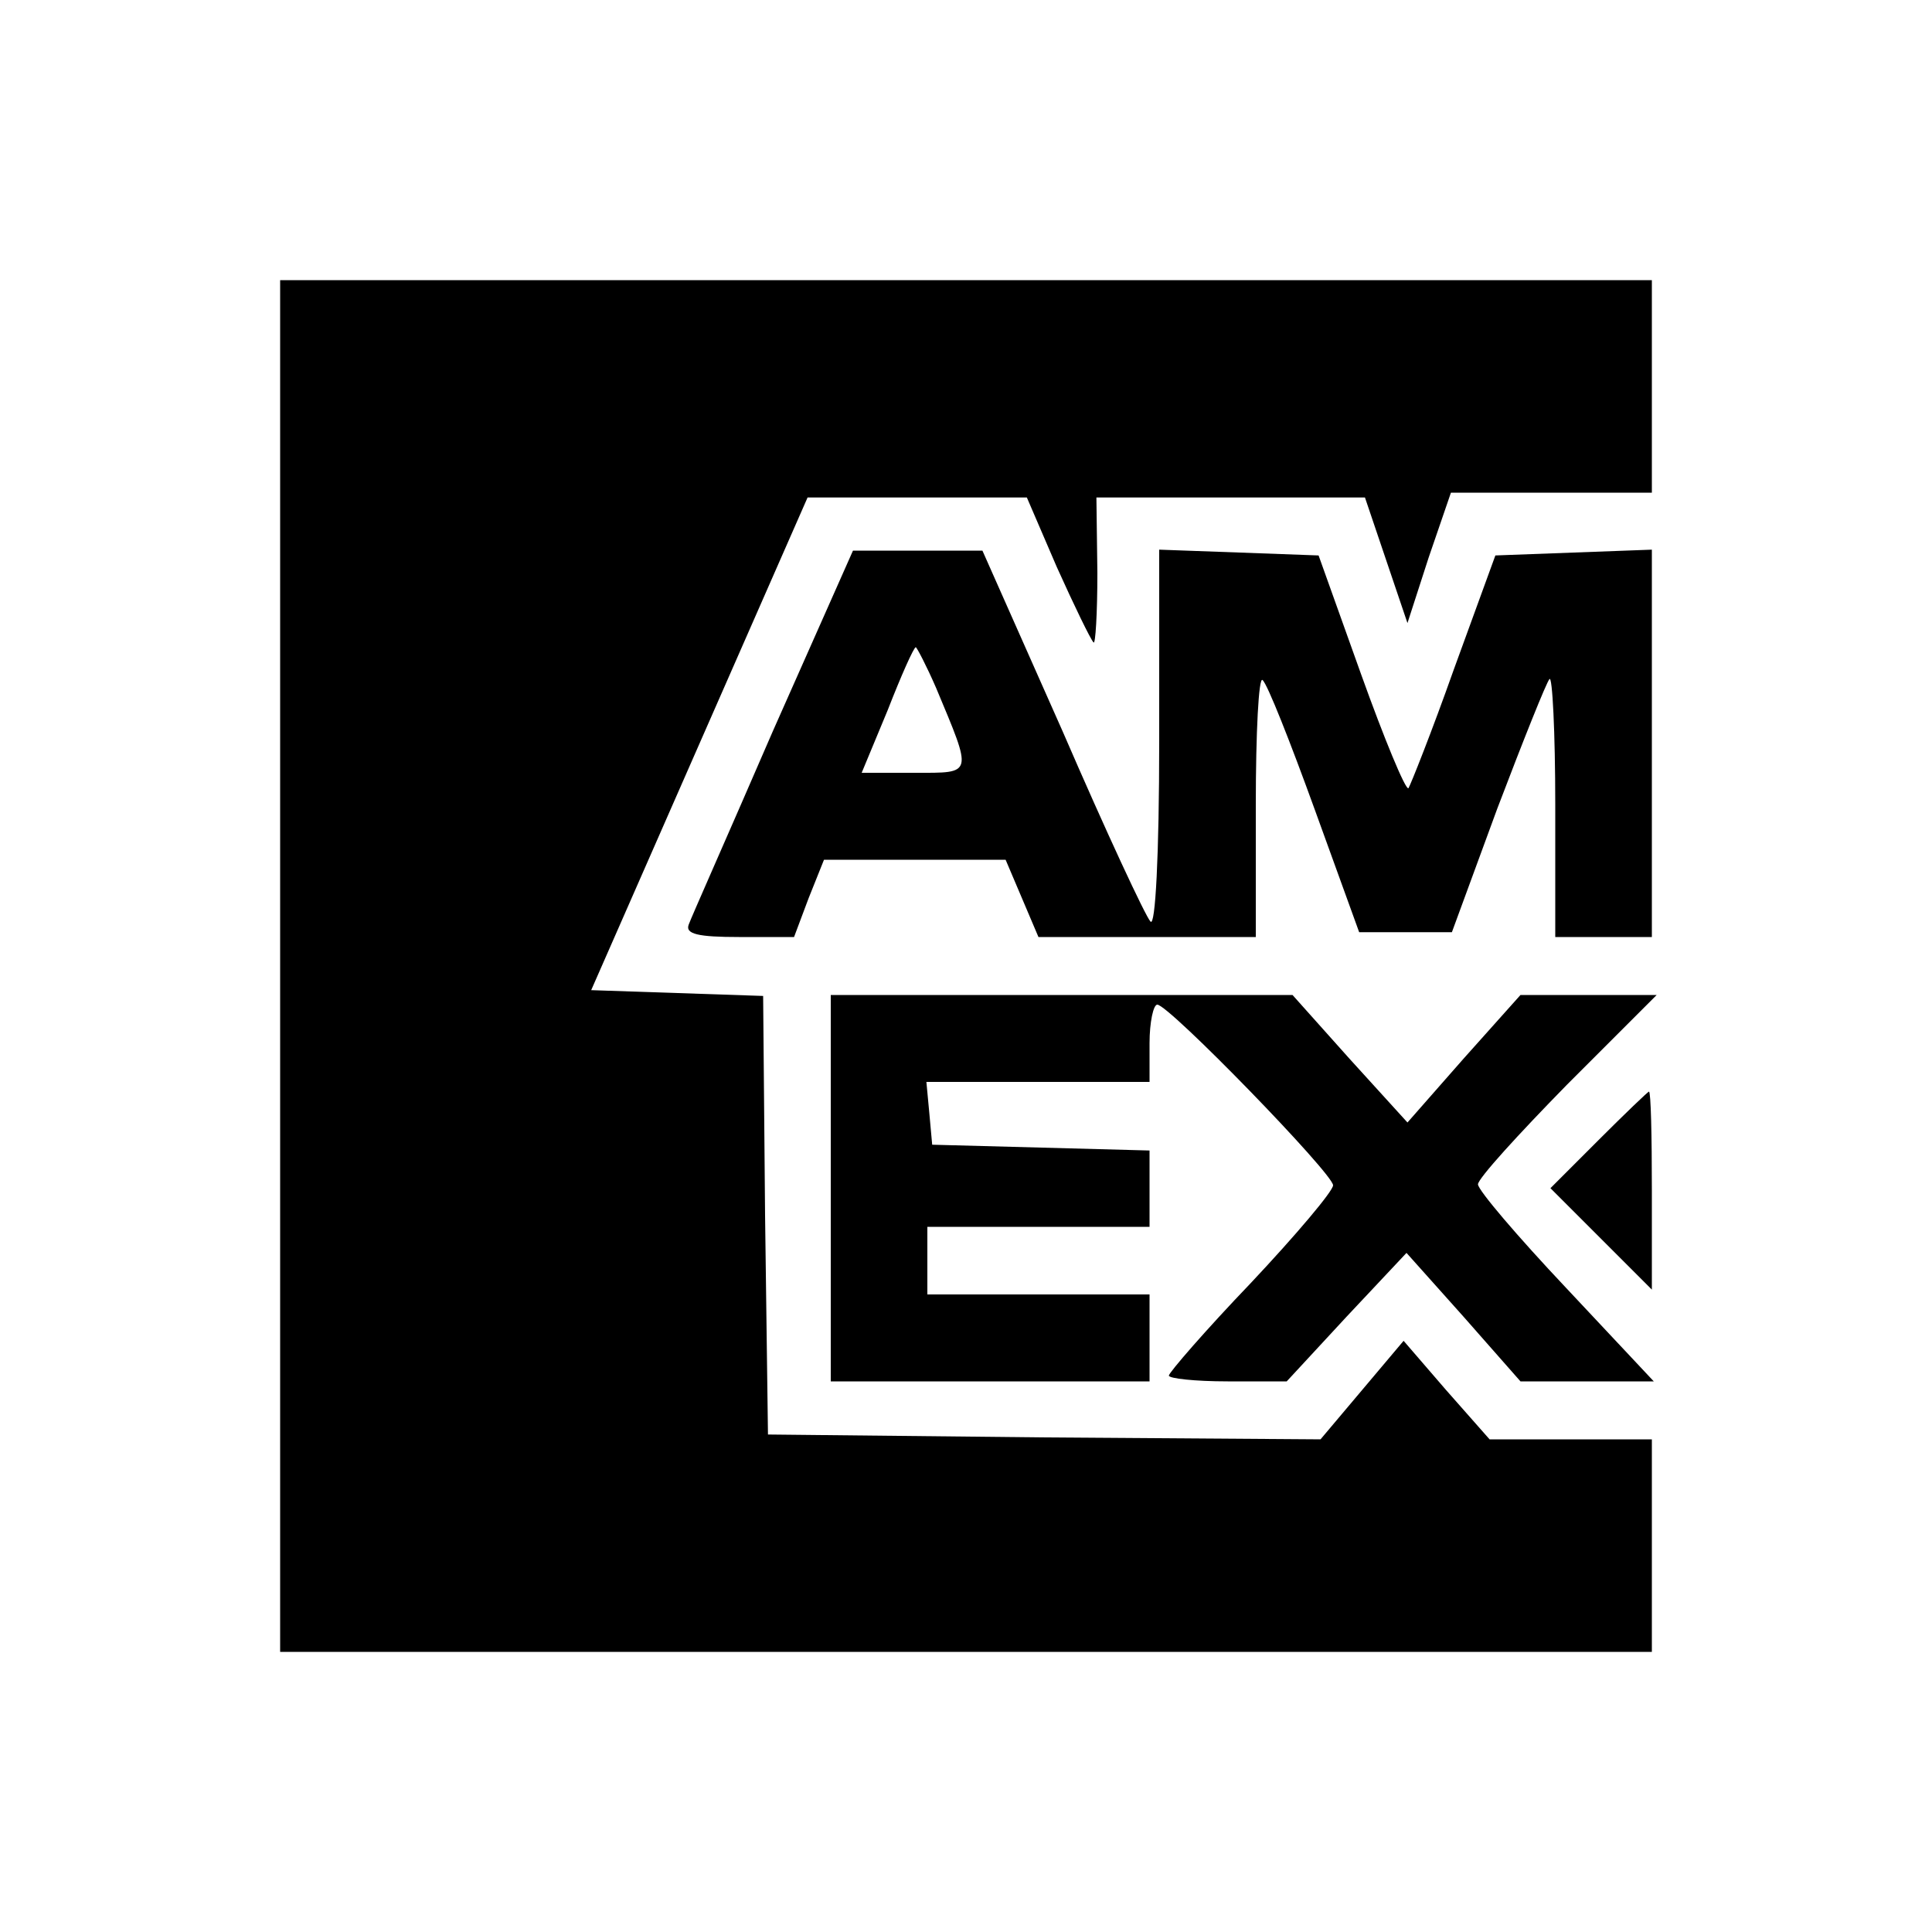
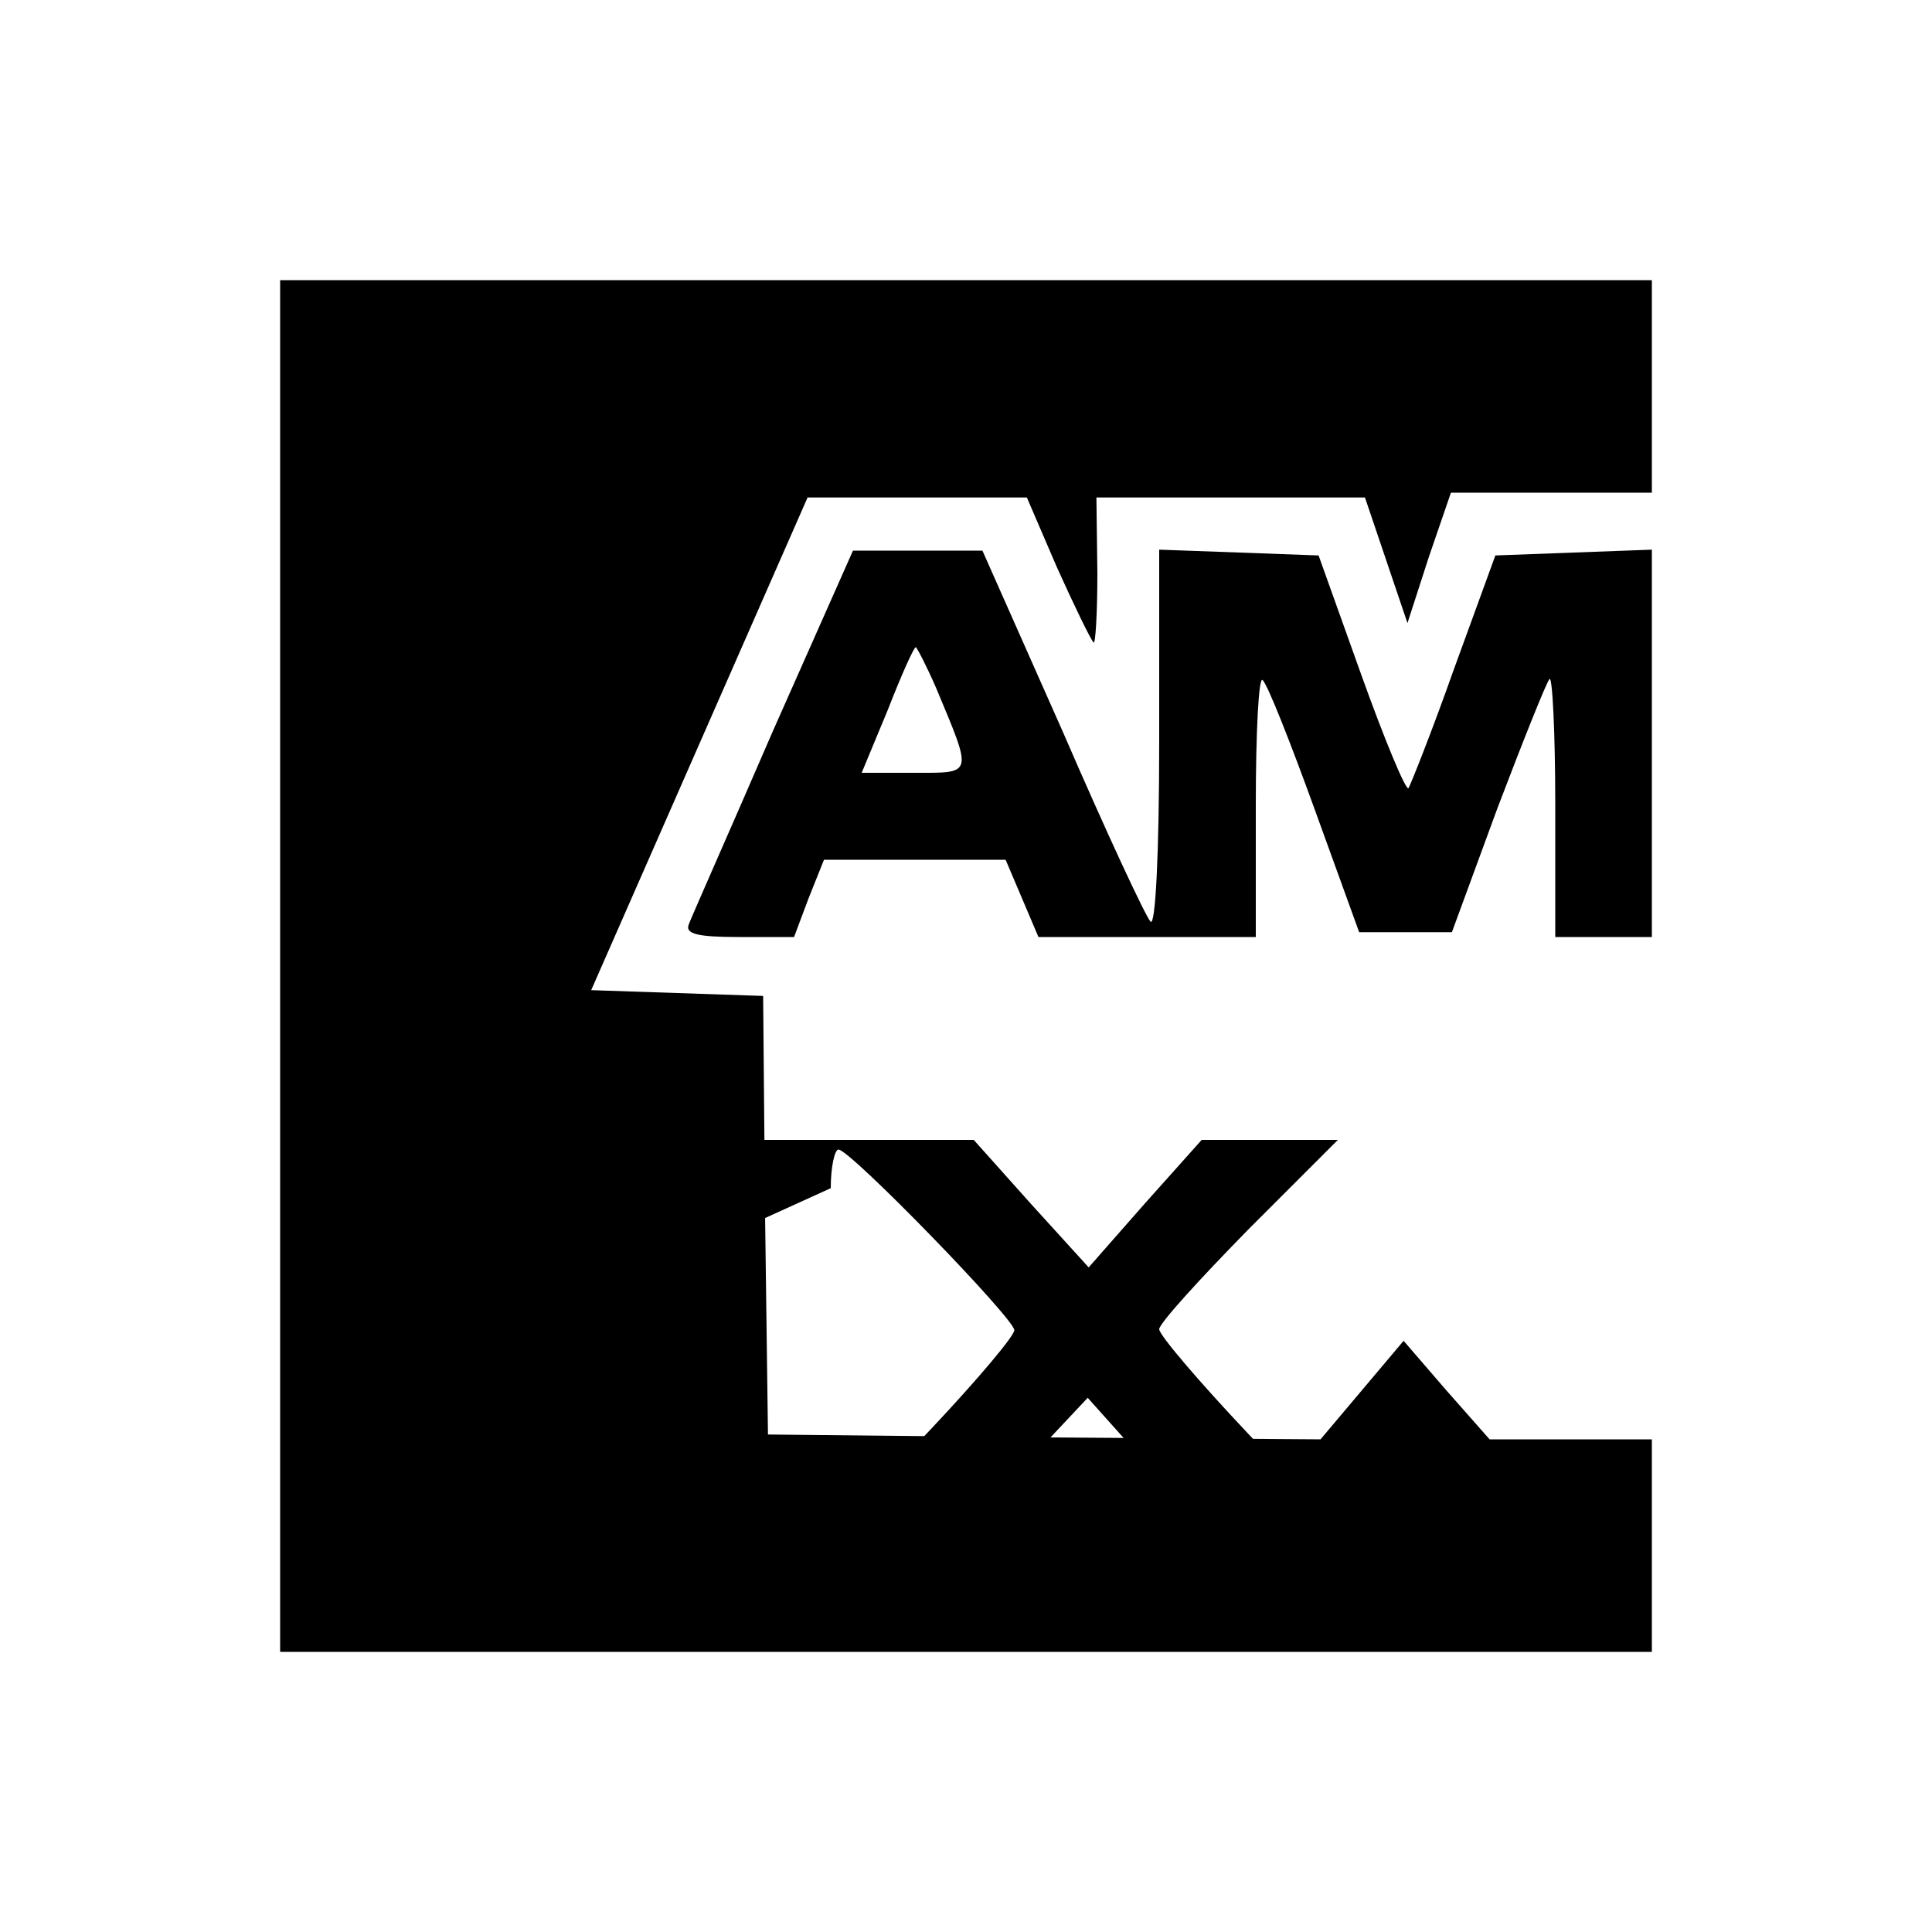
<svg xmlns="http://www.w3.org/2000/svg" version="1.0" width="200pt" height="200pt" viewBox="0 0 200 200" preserveAspectRatio="xMidYMid meet">
  <g transform="translate(0,200) scale(0.1,-0.1)" fill="#000000" stroke="none">
    <path d="M290 1000 l0 -710 710 0 710 0 0 110 0 110 -84 0 -84 0 -45 51 -44 51 -43 -51 -43 -51 -286 2 -286 3 -3 227 -2 227 -89 3 -89 3 112 255 112 255 113 0 114 0 31 -72 c18 -40 35 -75 38 -78 2 -3 4 30 4 72 l-1 78 139 0 139 0 22 -65 22 -65 22 68 23 67 104 0 104 0 0 110 0 110 -710 0 -710 0 0 -710z" />
    <path d="M800 1243 c-45 -104 -85 -194 -87 -200 -4 -10 10 -13 52 -13 l57 0 15 40 16 40 94 0 94 0 17 -40 17 -40 113 0 112 0 0 137 c0 75 3 133 7 129 5 -4 29 -65 54 -134 l46 -127 48 0 48 0 47 128 c27 71 51 131 54 134 3 4 6 -55 6 -130 l0 -137 50 0 50 0 0 200 0 201 -81 -3 -81 -3 -43 -118 c-23 -65 -45 -120 -47 -123 -3 -2 -25 51 -49 118 l-44 123 -82 3 -83 3 0 -198 c0 -119 -4 -193 -9 -187 -5 5 -46 93 -91 197 l-83 187 -67 0 -67 0 -83 -187z m169 45 c38 -91 39 -88 -22 -88 l-55 0 27 65 c14 36 27 65 29 65 1 0 11 -19 21 -42z" />
-     <path d="M860 770 l0 -200 165 0 165 0 0 45 0 45 -115 0 -115 0 0 35 0 35 115 0 115 0 0 40 0 39 -112 3 -113 3 -3 33 -3 32 115 0 116 0 0 40 c0 22 4 40 8 40 12 0 182 -175 182 -187 0 -6 -38 -51 -85 -101 -47 -49 -85 -93 -85 -96 0 -3 27 -6 61 -6 l61 0 62 67 62 66 59 -66 59 -67 69 0 69 0 -91 97 c-50 53 -91 101 -91 107 0 6 42 52 92 103 l93 93 -71 0 -70 0 -59 -66 -58 -66 -60 66 -59 66 -239 0 -239 0 0 -200z" />
-     <path d="M1655 820 l-50 -50 53 -53 52 -52 0 103 c0 56 -1 102 -3 102 -1 0 -25 -23 -52 -50z" />
+     <path d="M860 770 c0 22 4 40 8 40 12 0 182 -175 182 -187 0 -6 -38 -51 -85 -101 -47 -49 -85 -93 -85 -96 0 -3 27 -6 61 -6 l61 0 62 67 62 66 59 -66 59 -67 69 0 69 0 -91 97 c-50 53 -91 101 -91 107 0 6 42 52 92 103 l93 93 -71 0 -70 0 -59 -66 -58 -66 -60 66 -59 66 -239 0 -239 0 0 -200z" />
  </g>
</svg>